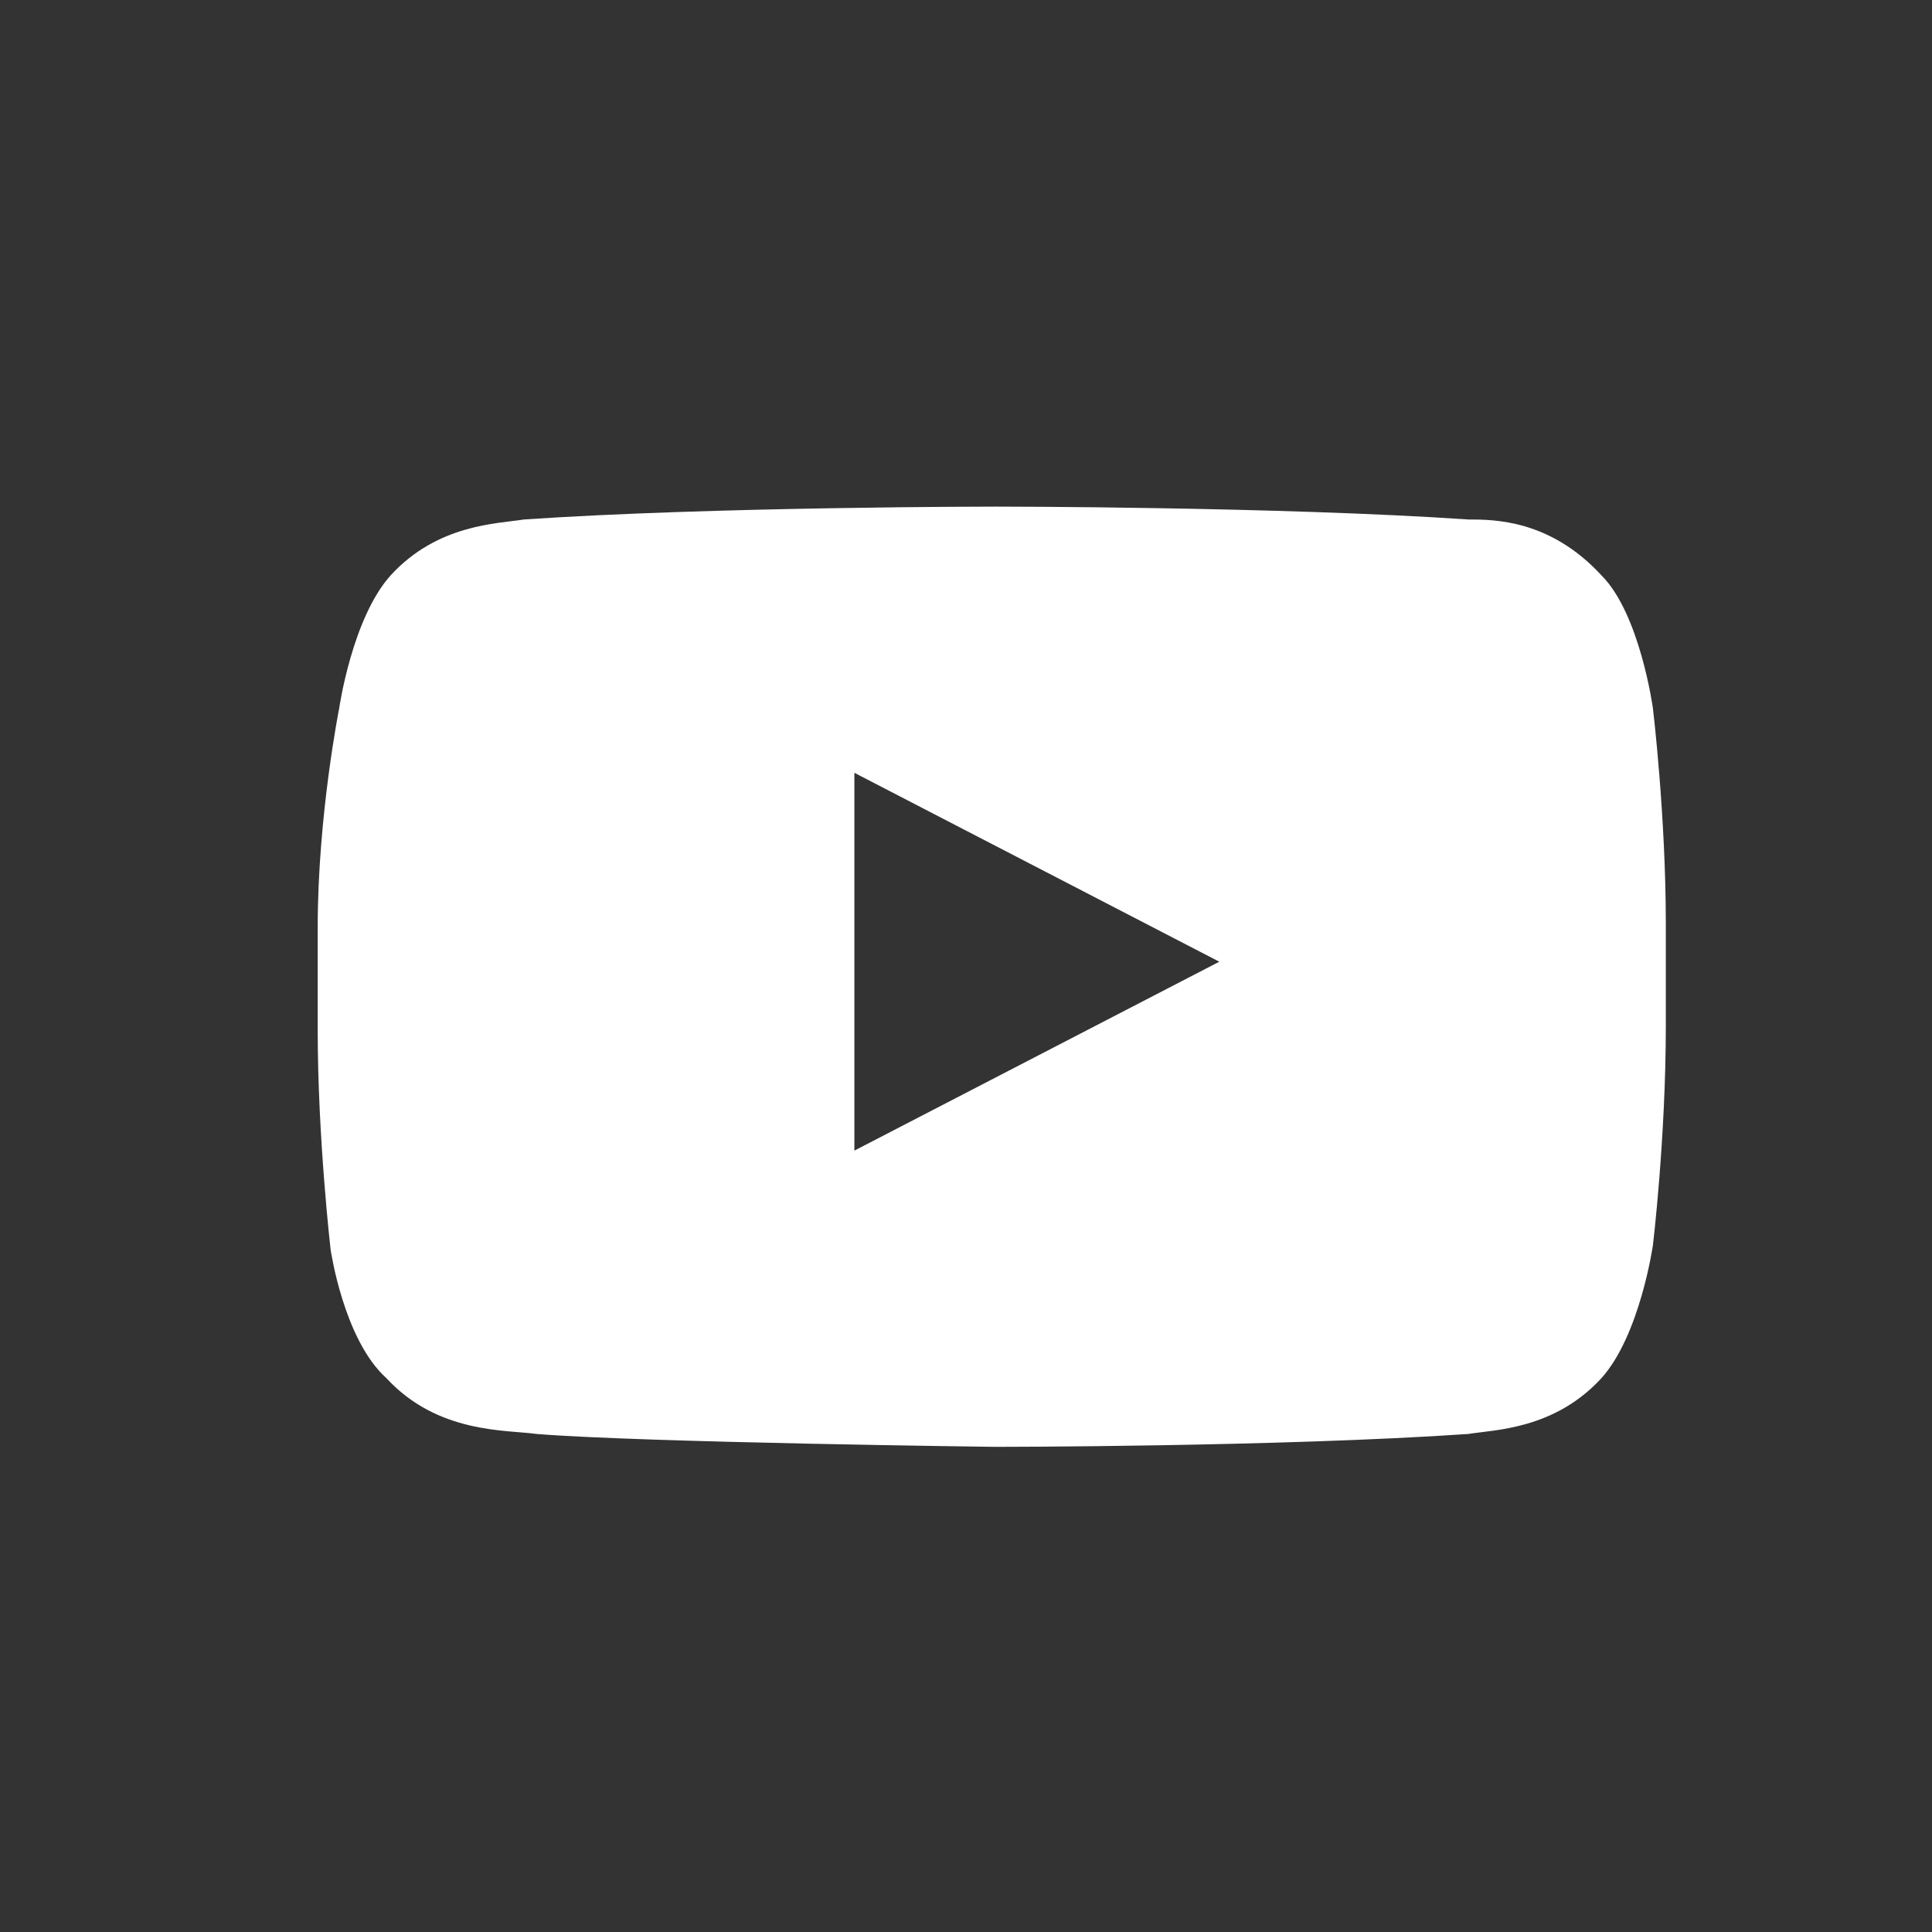
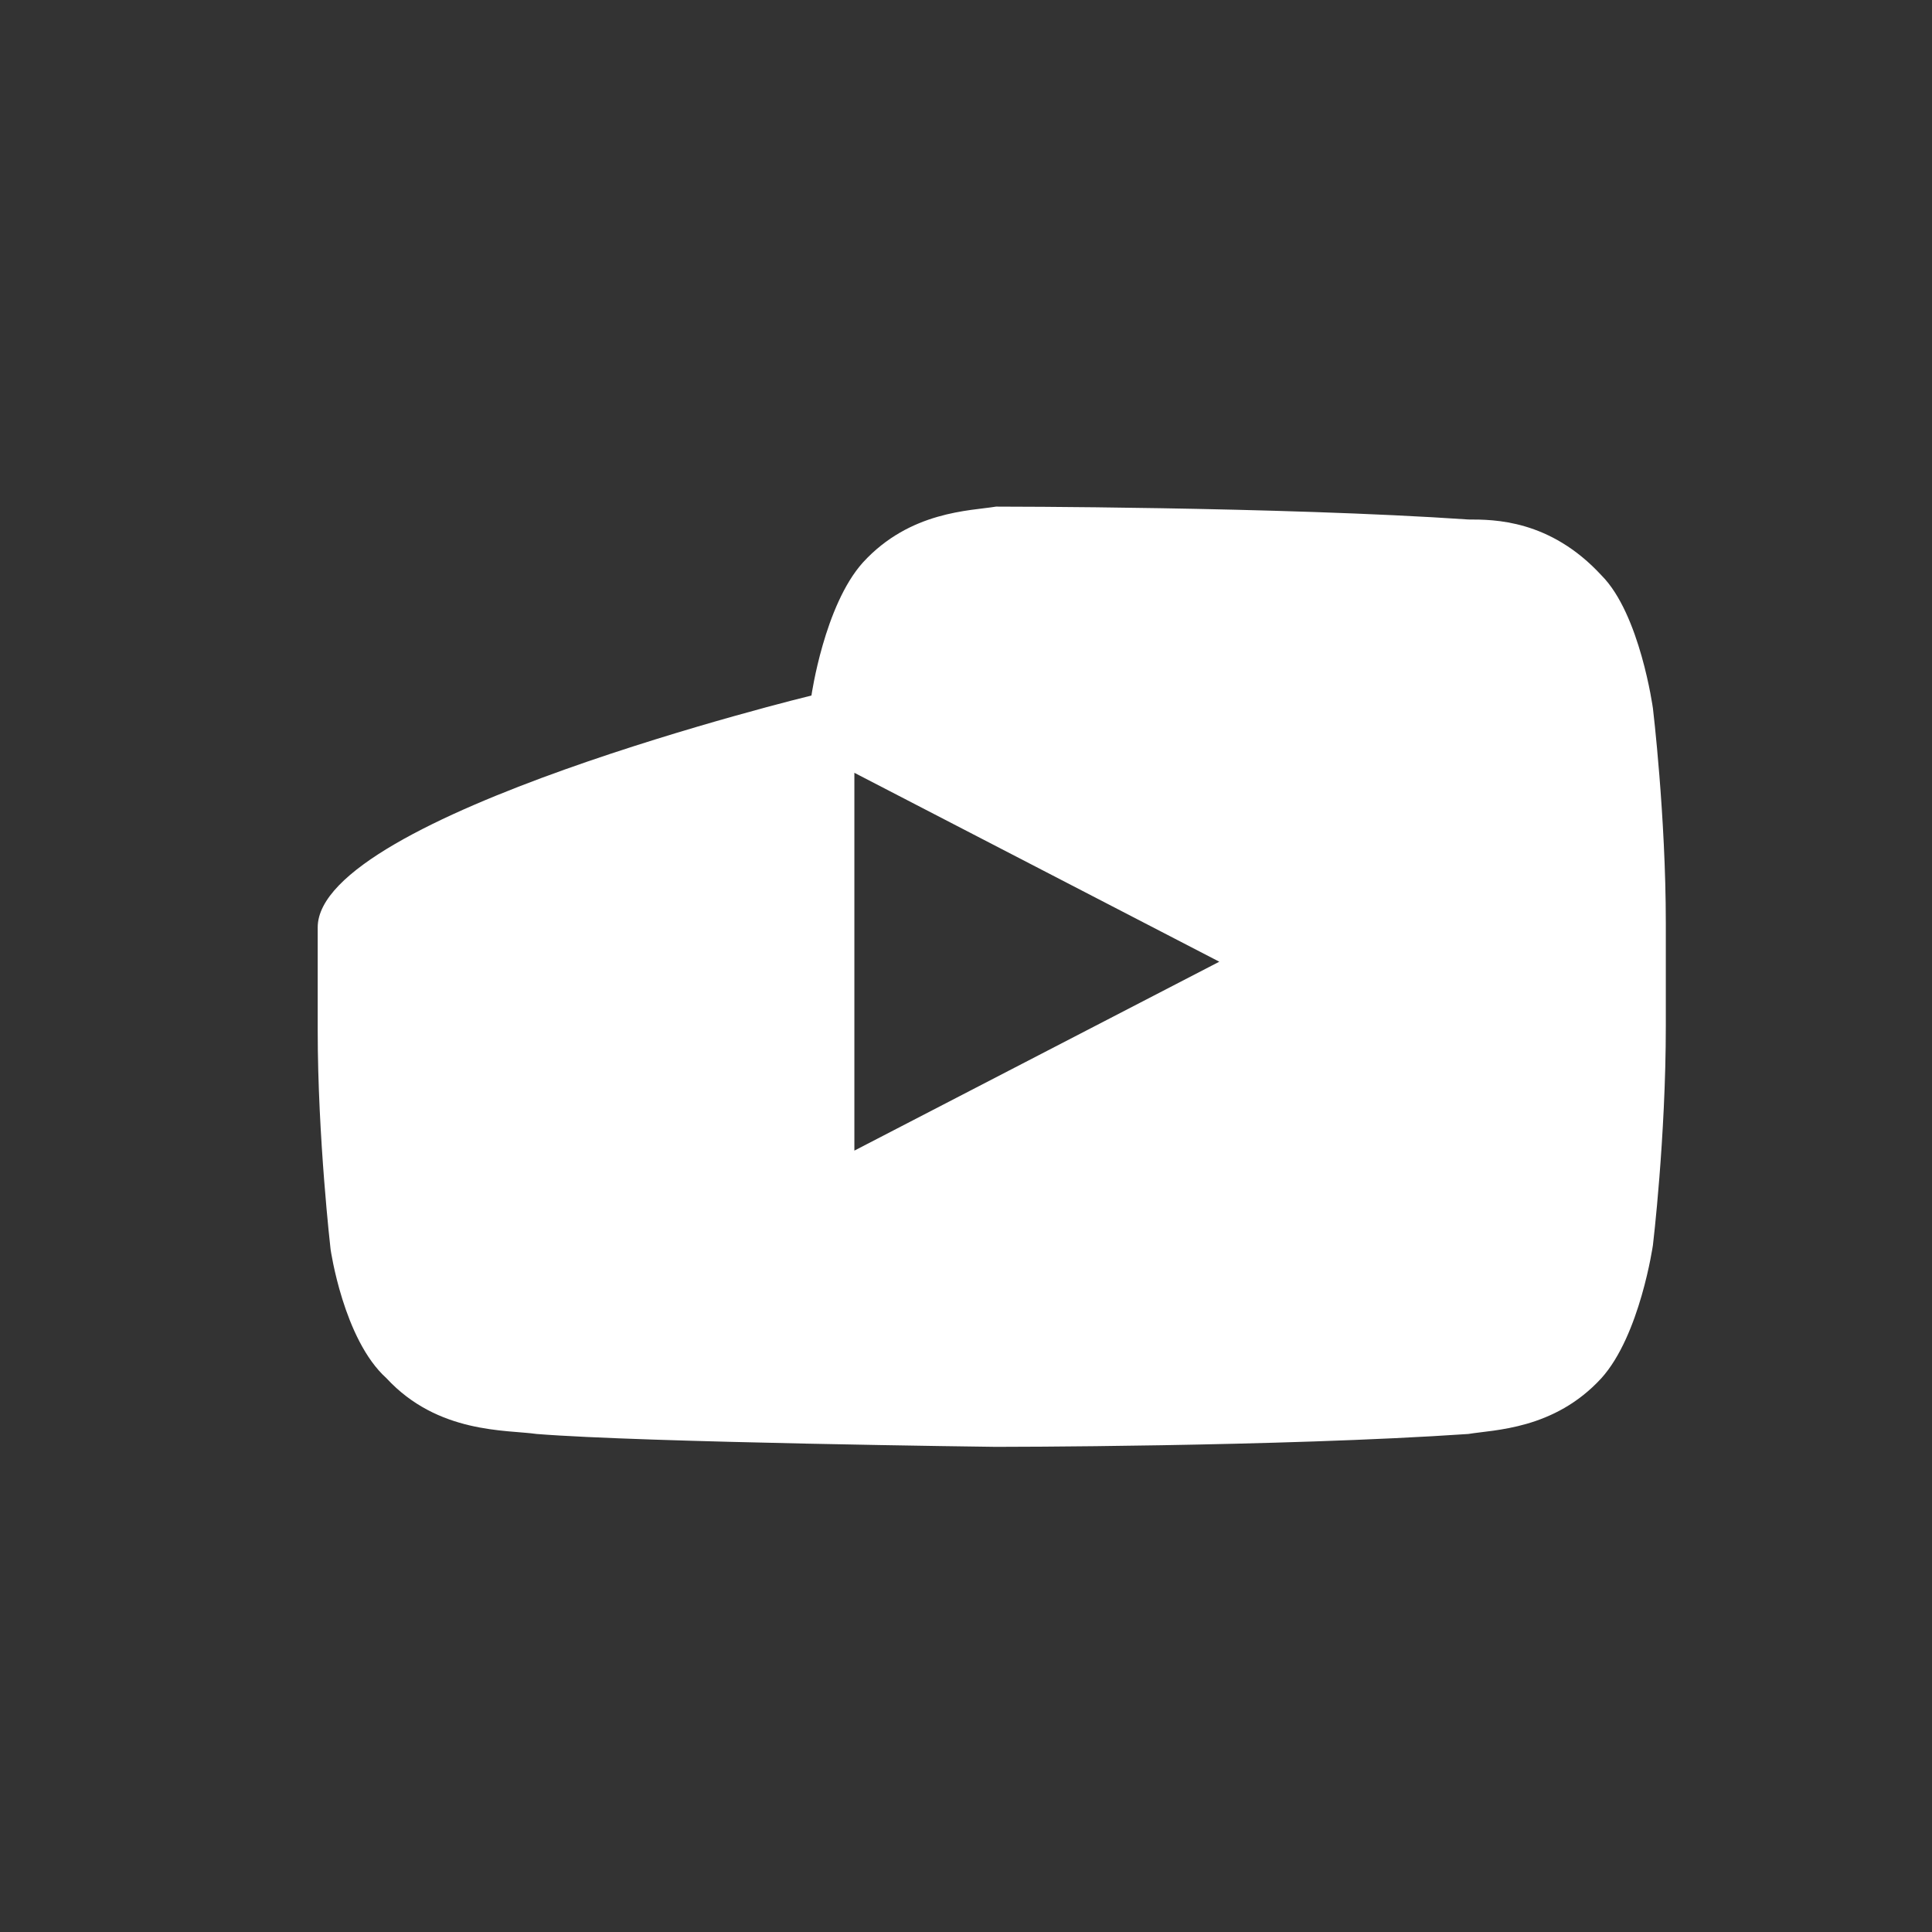
<svg xmlns="http://www.w3.org/2000/svg" version="1.1" baseProfile="tiny" id="Layer_1" x="0px" y="0px" viewBox="0 0 45 45" xml:space="preserve">
  <rect x="0" y="0" width="45" height="45" fill="#333333" stroke="none" />
  <g id="Lozenge_6_">
-     <path id="XMLID_2_" fill="#FFFFFF" d="M38.5,16.5c0,0-0.3-2.2-1.2-3.1c-1.2-1.3-2.5-1.3-3.1-1.3c-4.4-0.3-11-0.3-11-0.3h0   c0,0-6.6,0-11,0.3c-0.6,0.1-2,0.1-3.1,1.3c-0.9,1-1.2,3.1-1.2,3.1S7.4,19,7.4,21.6v2.4c0,2.5,0.3,5.1,0.3,5.1S8,31.2,9,32.1   c1.2,1.3,2.8,1.2,3.5,1.3c2.5,0.2,10.7,0.3,10.7,0.3s6.6,0,11-0.3c0.6-0.1,2-0.1,3.1-1.3c0.9-1,1.2-3.1,1.2-3.1s0.3-2.5,0.3-5.1   v-2.4C38.8,19,38.5,16.5,38.5,16.5z M19.9,26.8l0-8.8l8.5,4.4L19.9,26.8z" />
+     <path id="XMLID_2_" fill="#FFFFFF" d="M38.5,16.5c0,0-0.3-2.2-1.2-3.1c-1.2-1.3-2.5-1.3-3.1-1.3c-4.4-0.3-11-0.3-11-0.3h0   c-0.6,0.1-2,0.1-3.1,1.3c-0.9,1-1.2,3.1-1.2,3.1S7.4,19,7.4,21.6v2.4c0,2.5,0.3,5.1,0.3,5.1S8,31.2,9,32.1   c1.2,1.3,2.8,1.2,3.5,1.3c2.5,0.2,10.7,0.3,10.7,0.3s6.6,0,11-0.3c0.6-0.1,2-0.1,3.1-1.3c0.9-1,1.2-3.1,1.2-3.1s0.3-2.5,0.3-5.1   v-2.4C38.8,19,38.5,16.5,38.5,16.5z M19.9,26.8l0-8.8l8.5,4.4L19.9,26.8z" />
  </g>
</svg>